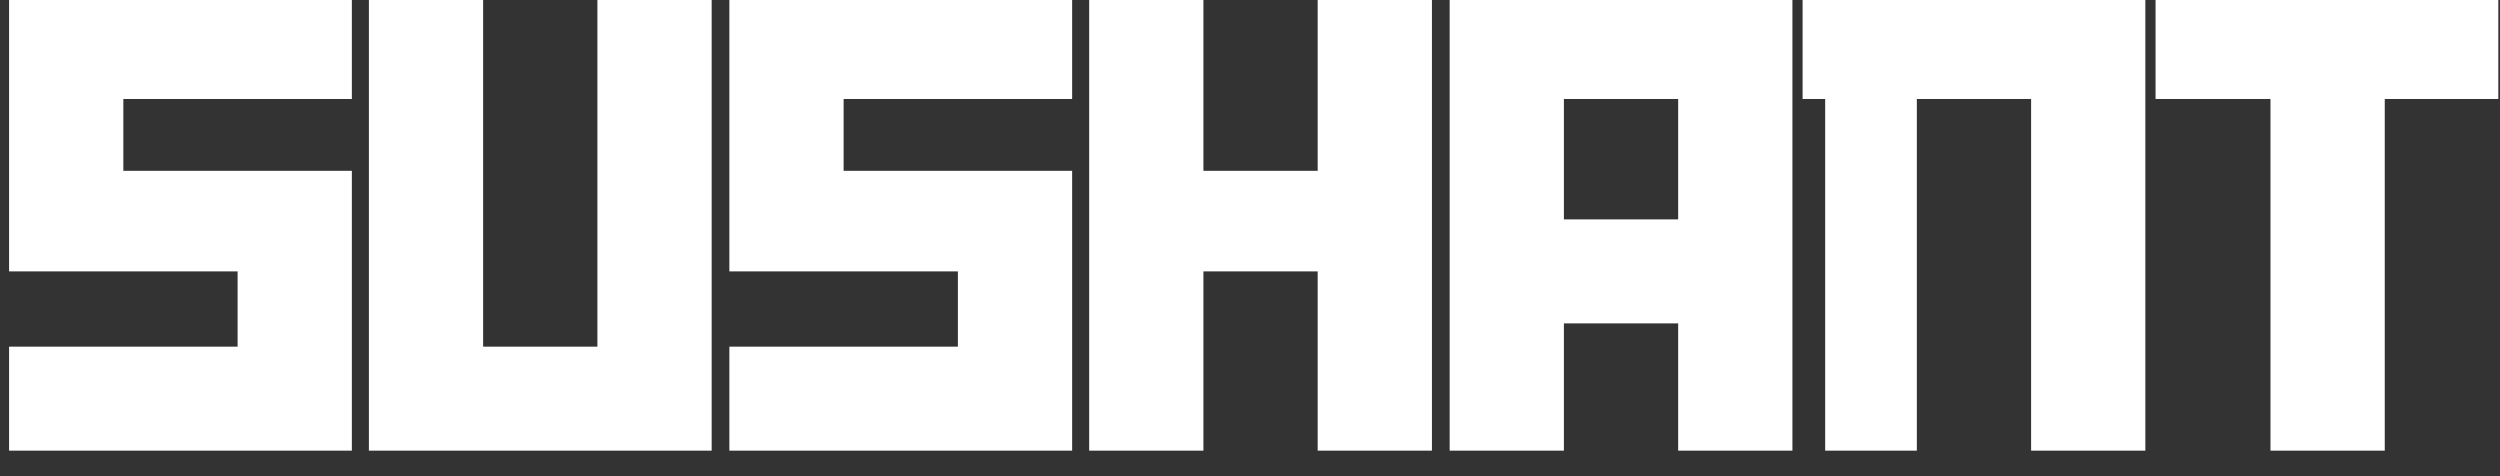
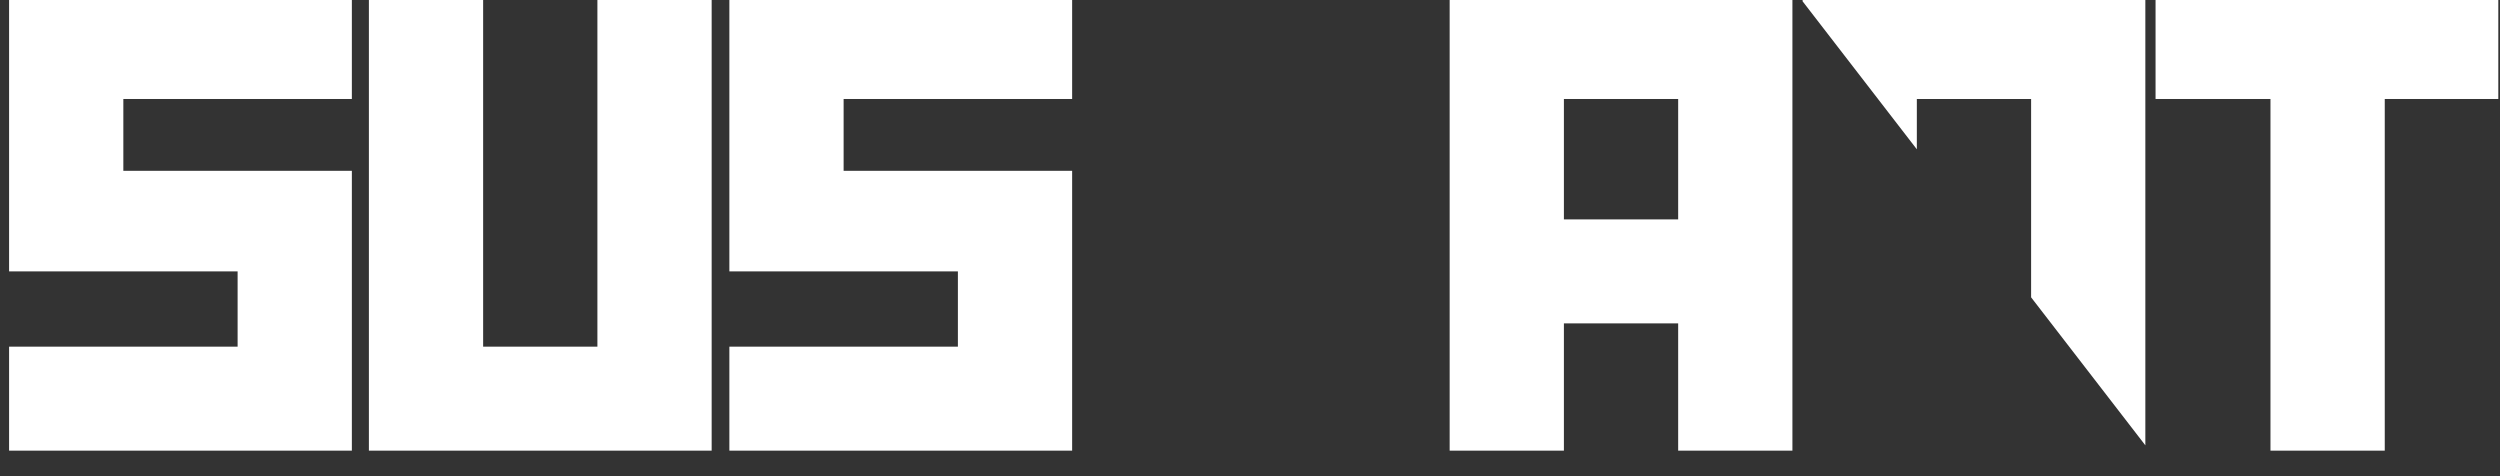
<svg xmlns="http://www.w3.org/2000/svg" width="420" zoomAndPan="magnify" viewBox="0 0 315 60" height="80" preserveAspectRatio="xMidYMid meet" version="1.0">
  <rect x="0" y="0" width="315" height="60" fill="#333333" stroke="none" />
  <defs>
    <g />
    <clipPath id="203c51b91c">
      <path d="M 1 0 L 45 0 L 45 57 L 1 57 Z M 1 0 " clip-rule="nonzero" />
    </clipPath>
    <clipPath id="52155bff3c">
      <path d="M 46 0 L 90 0 L 90 57 L 46 57 Z M 46 0 " clip-rule="nonzero" />
    </clipPath>
    <clipPath id="49ba5e92a0">
      <path d="M 91 0 L 136 0 L 136 57 L 91 57 Z M 91 0 " clip-rule="nonzero" />
    </clipPath>
    <clipPath id="0463f077ef">
-       <path d="M 137 0 L 181 0 L 181 57 L 137 57 Z M 137 0 " clip-rule="nonzero" />
-     </clipPath>
+       </clipPath>
    <clipPath id="5af84612f2">
      <path d="M 182 0 L 226 0 L 226 57 L 182 57 Z M 182 0 " clip-rule="nonzero" />
    </clipPath>
    <clipPath id="e6d63aaf61">
-       <path d="M 227 0 L 271 0 L 271 57 L 227 57 Z M 227 0 " clip-rule="nonzero" />
+       <path d="M 227 0 L 271 0 L 271 57 Z M 227 0 " clip-rule="nonzero" />
    </clipPath>
    <clipPath id="25c56d392c">
      <path d="M 271 0 L 315 0 L 315 57 L 271 57 Z M 271 0 " clip-rule="nonzero" />
    </clipPath>
    <clipPath id="cd941a9201">
      <rect x="0" width="315" y="0" height="60" />
    </clipPath>
  </defs>
  <g transform="matrix(1, 0, 0, 1, 0, -0)">
    <g clip-path="url(#cd941a9201)">
      <g clip-path="url(#203c51b91c)">
        <g fill="#ffffff" fill-opacity="1">
          <g transform="translate(-1.096, 56.781)">
            <g>
              <path d="M 45.43 0 L 45.43 -35.258 L 16.637 -35.258 L 16.637 -44.309 L 45.43 -44.309 L 45.43 -57.496 L 2.242 -57.496 L 2.242 -22.586 L 31.035 -22.586 L 31.035 -13.102 L 2.242 -13.102 L 2.242 0 Z M 45.43 0 " />
            </g>
          </g>
        </g>
      </g>
      <g clip-path="url(#52155bff3c)">
        <g fill="#ffffff" fill-opacity="1">
          <g transform="translate(44.238, 56.781)">
            <g>
              <path d="M 45.43 0 L 45.43 -57.496 L 31.035 -57.496 L 31.035 -13.102 L 16.637 -13.102 L 16.637 -57.496 L 2.242 -57.496 L 2.242 0 Z M 45.43 0 " />
            </g>
          </g>
        </g>
      </g>
      <g clip-path="url(#49ba5e92a0)">
        <g fill="#ffffff" fill-opacity="1">
          <g transform="translate(89.659, 56.781)">
            <g>
              <path d="M 45.43 0 L 45.43 -35.258 L 16.637 -35.258 L 16.637 -44.309 L 45.43 -44.309 L 45.43 -57.496 L 2.242 -57.496 L 2.242 -22.586 L 31.035 -22.586 L 31.035 -13.102 L 2.242 -13.102 L 2.242 0 Z M 45.43 0 " />
            </g>
          </g>
        </g>
      </g>
      <g clip-path="url(#0463f077ef)">
        <g fill="#ffffff" fill-opacity="1">
          <g transform="translate(134.993, 56.781)">
            <g>
              <path d="M 45.43 0 L 45.43 -57.496 L 31.035 -57.496 L 31.035 -35.258 L 16.637 -35.258 L 16.637 -57.496 L 2.242 -57.496 L 2.242 0 L 16.637 0 L 16.637 -22.586 L 31.035 -22.586 L 31.035 0 Z M 45.43 0 " />
            </g>
          </g>
        </g>
      </g>
      <g clip-path="url(#5af84612f2)">
        <g fill="#ffffff" fill-opacity="1">
          <g transform="translate(180.414, 56.781)">
            <g>
              <path d="M 45.43 0 L 45.43 -57.496 L 2.242 -57.496 L 2.242 0 L 16.637 0 L 16.637 -16.035 L 31.035 -16.035 L 31.035 0 Z M 31.035 -29.137 L 16.637 -29.137 L 16.637 -44.309 L 31.035 -44.309 Z M 31.035 -29.137 " />
            </g>
          </g>
        </g>
      </g>
      <g clip-path="url(#e6d63aaf61)">
        <g fill="#ffffff" fill-opacity="1">
          <g transform="translate(225.834, 56.781)">
            <g>
              <path d="M 44.48 0 L 44.48 -57.496 L 1.293 -57.496 L 1.293 -44.309 L 4.137 -44.309 L 4.137 0 L 15.688 0 L 15.688 -44.309 L 30.086 -44.309 L 30.086 0 Z M 44.48 0 " />
            </g>
          </g>
        </g>
      </g>
      <g clip-path="url(#25c56d392c)">
        <g fill="#ffffff" fill-opacity="1">
          <g transform="translate(270.307, 56.781)">
            <g>
              <path d="M 44.48 -44.309 L 44.48 -57.496 L 1.293 -57.496 L 1.293 -44.309 L 15.773 -44.309 L 15.773 0 L 30.172 0 L 30.172 -44.309 Z M 44.48 -44.309 " />
            </g>
          </g>
        </g>
      </g>
    </g>
  </g>
</svg>